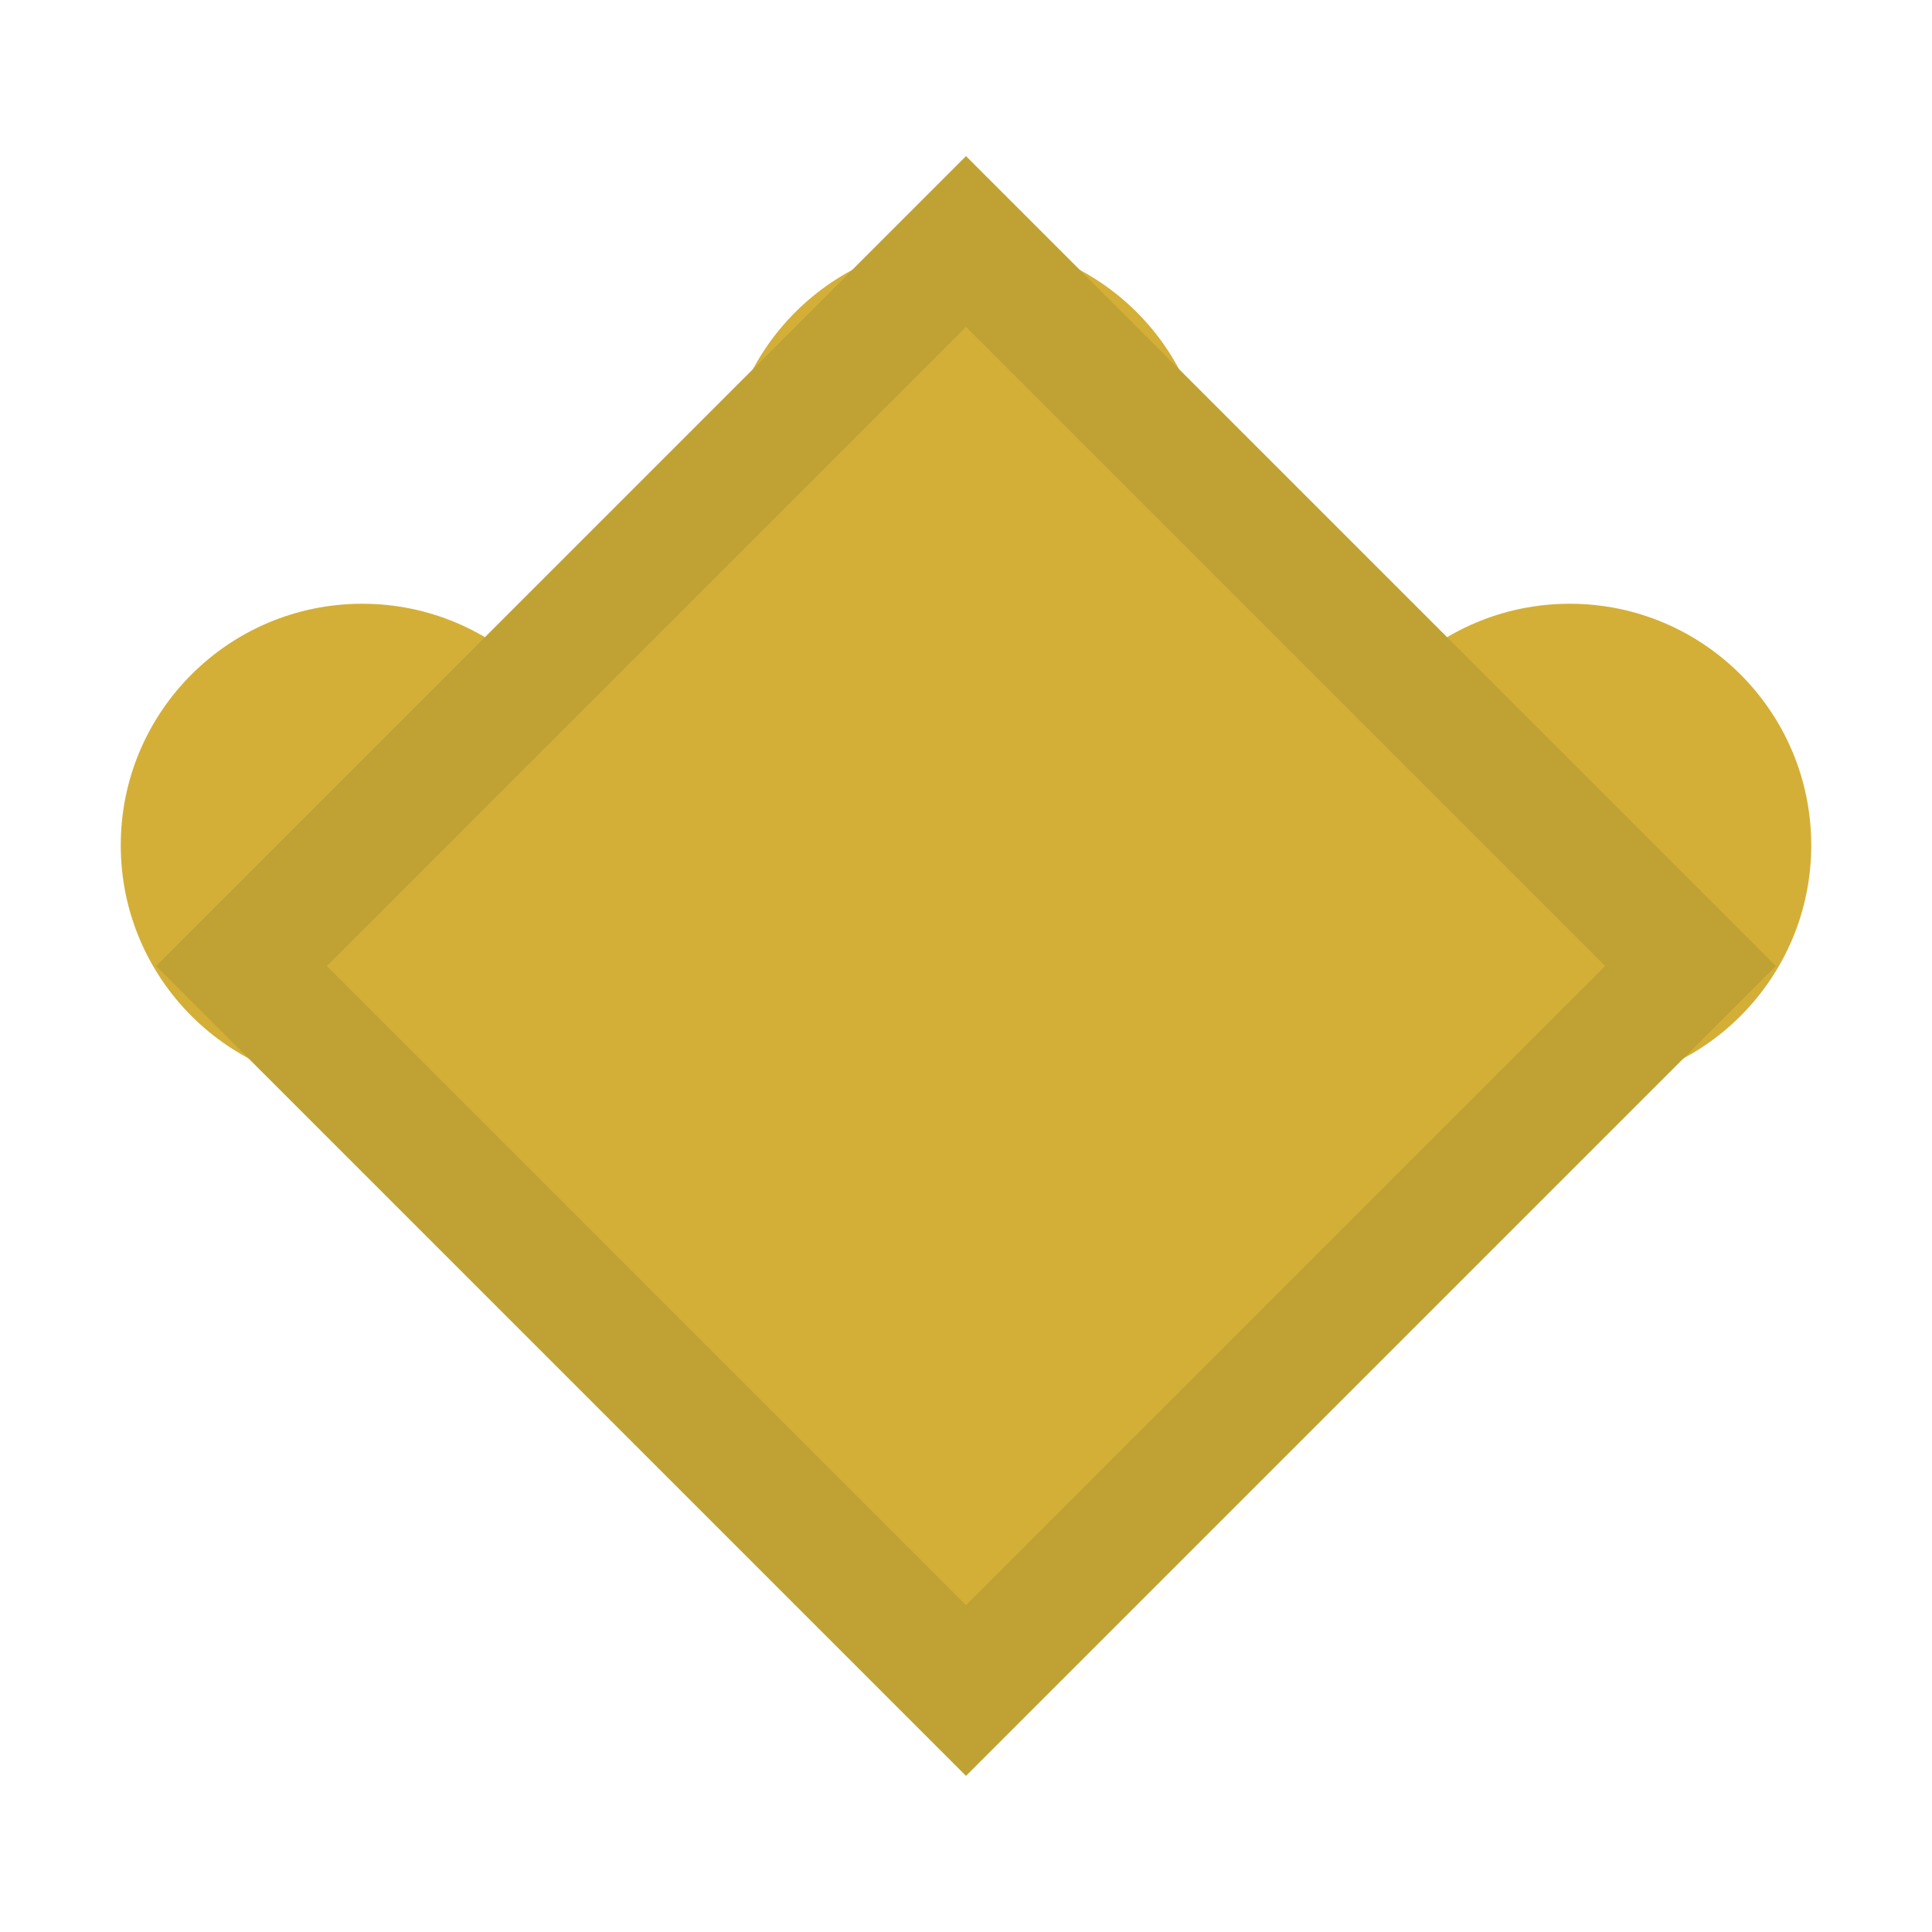
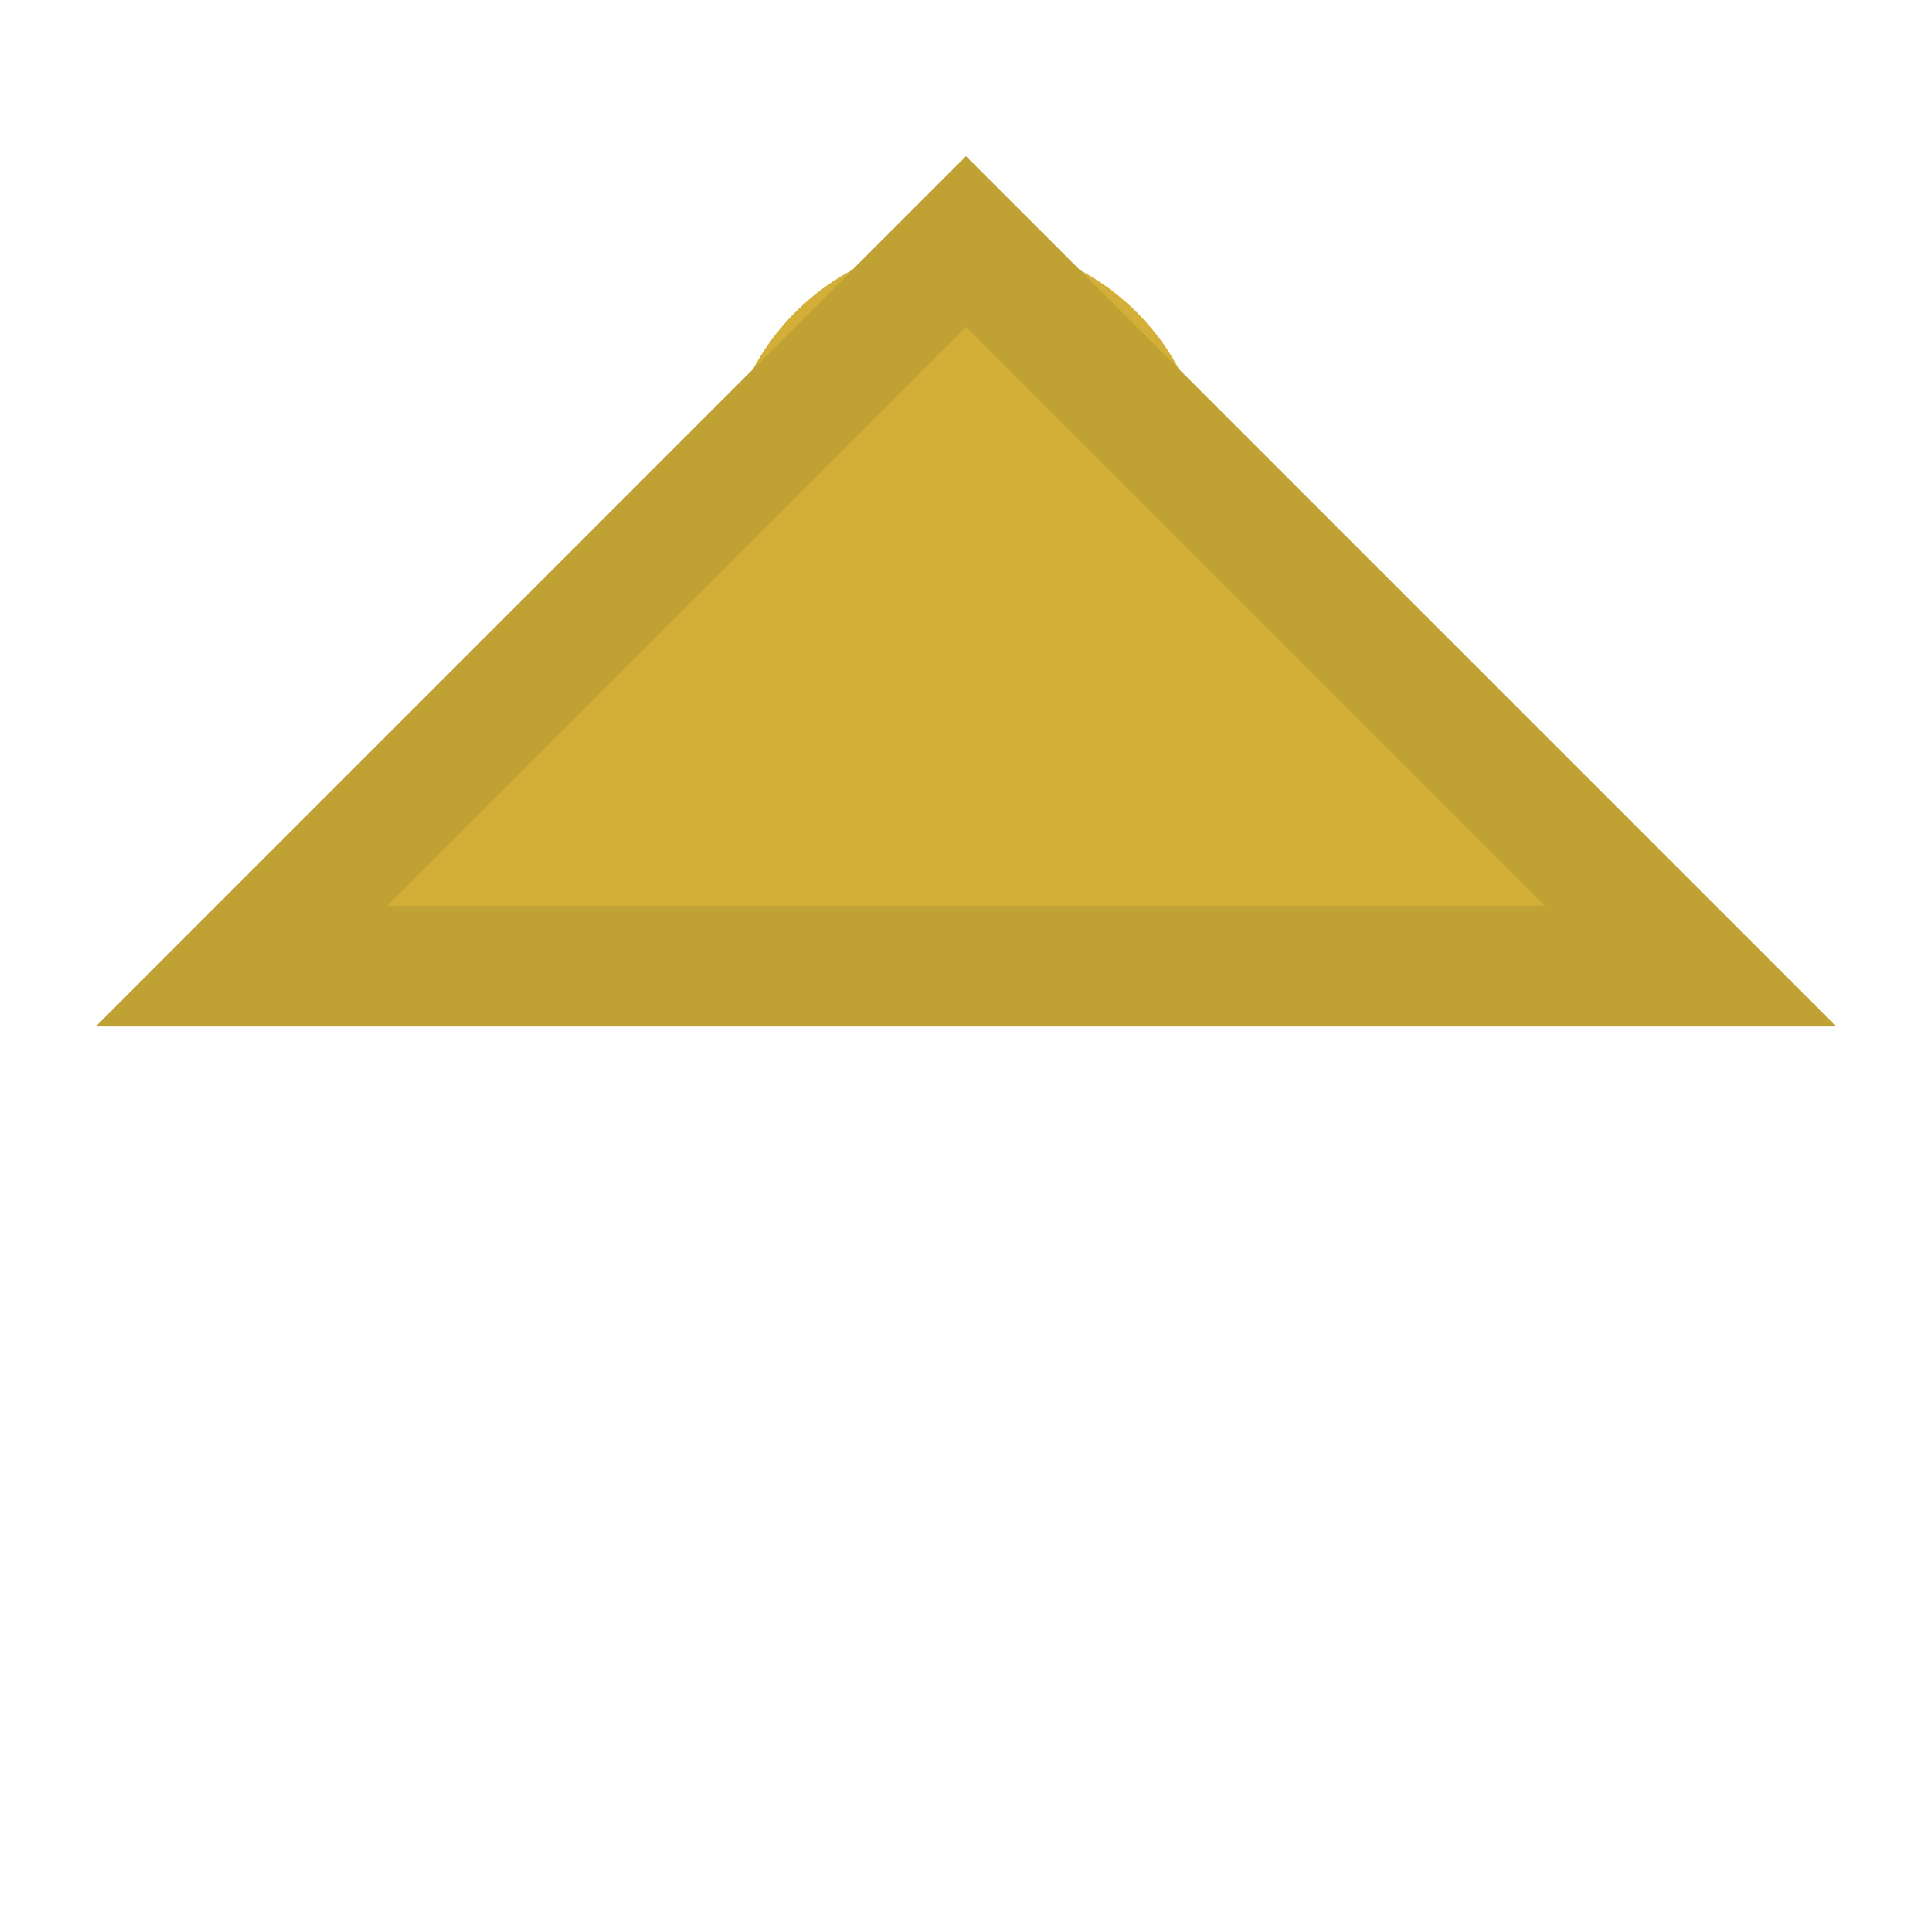
<svg xmlns="http://www.w3.org/2000/svg" viewBox="0 0 16 16" width="16" height="16">
-   <circle cx="3" cy="7" r="2" fill="#d4af37" />
  <circle cx="8" cy="4" r="2" fill="#d4af37" />
-   <circle cx="13" cy="7" r="2" fill="#d4af37" />
-   <path d="M2 8 L8 2 L14 8 L8 14 Z" fill="#d4af37" stroke="#bfa233" stroke-width="1" />
+   <path d="M2 8 L8 2 L14 8 Z" fill="#d4af37" stroke="#bfa233" stroke-width="1" />
</svg>